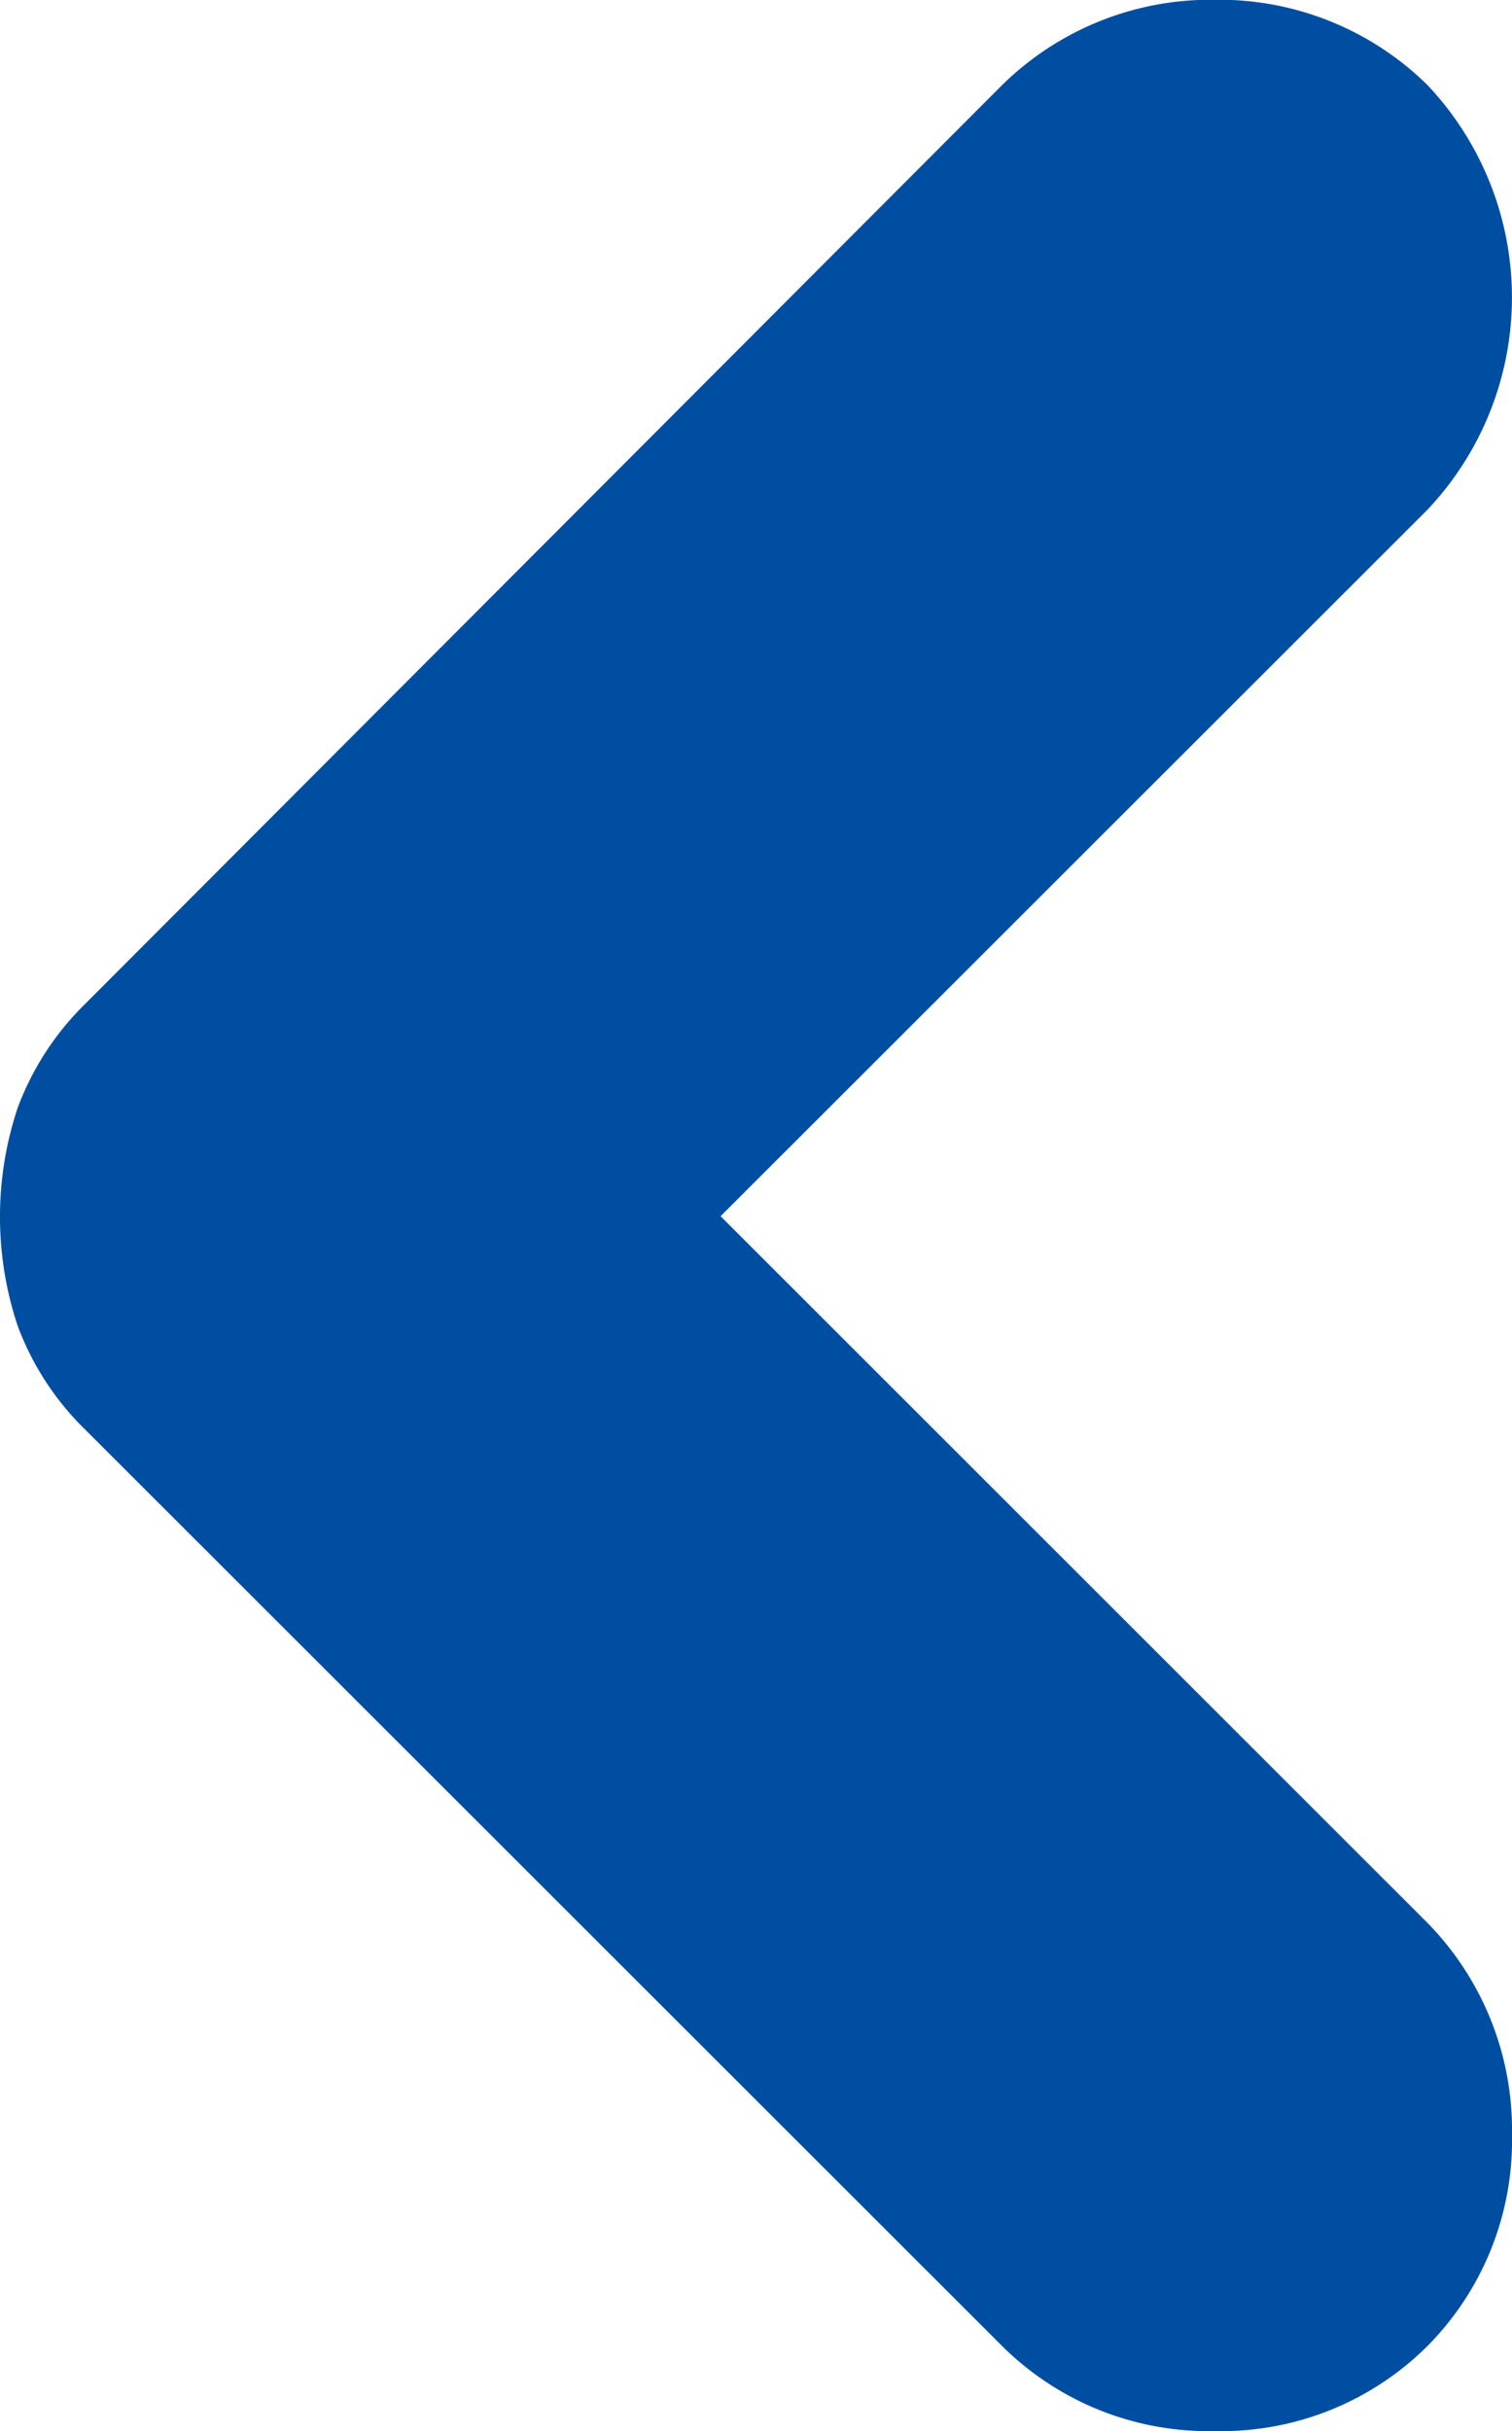
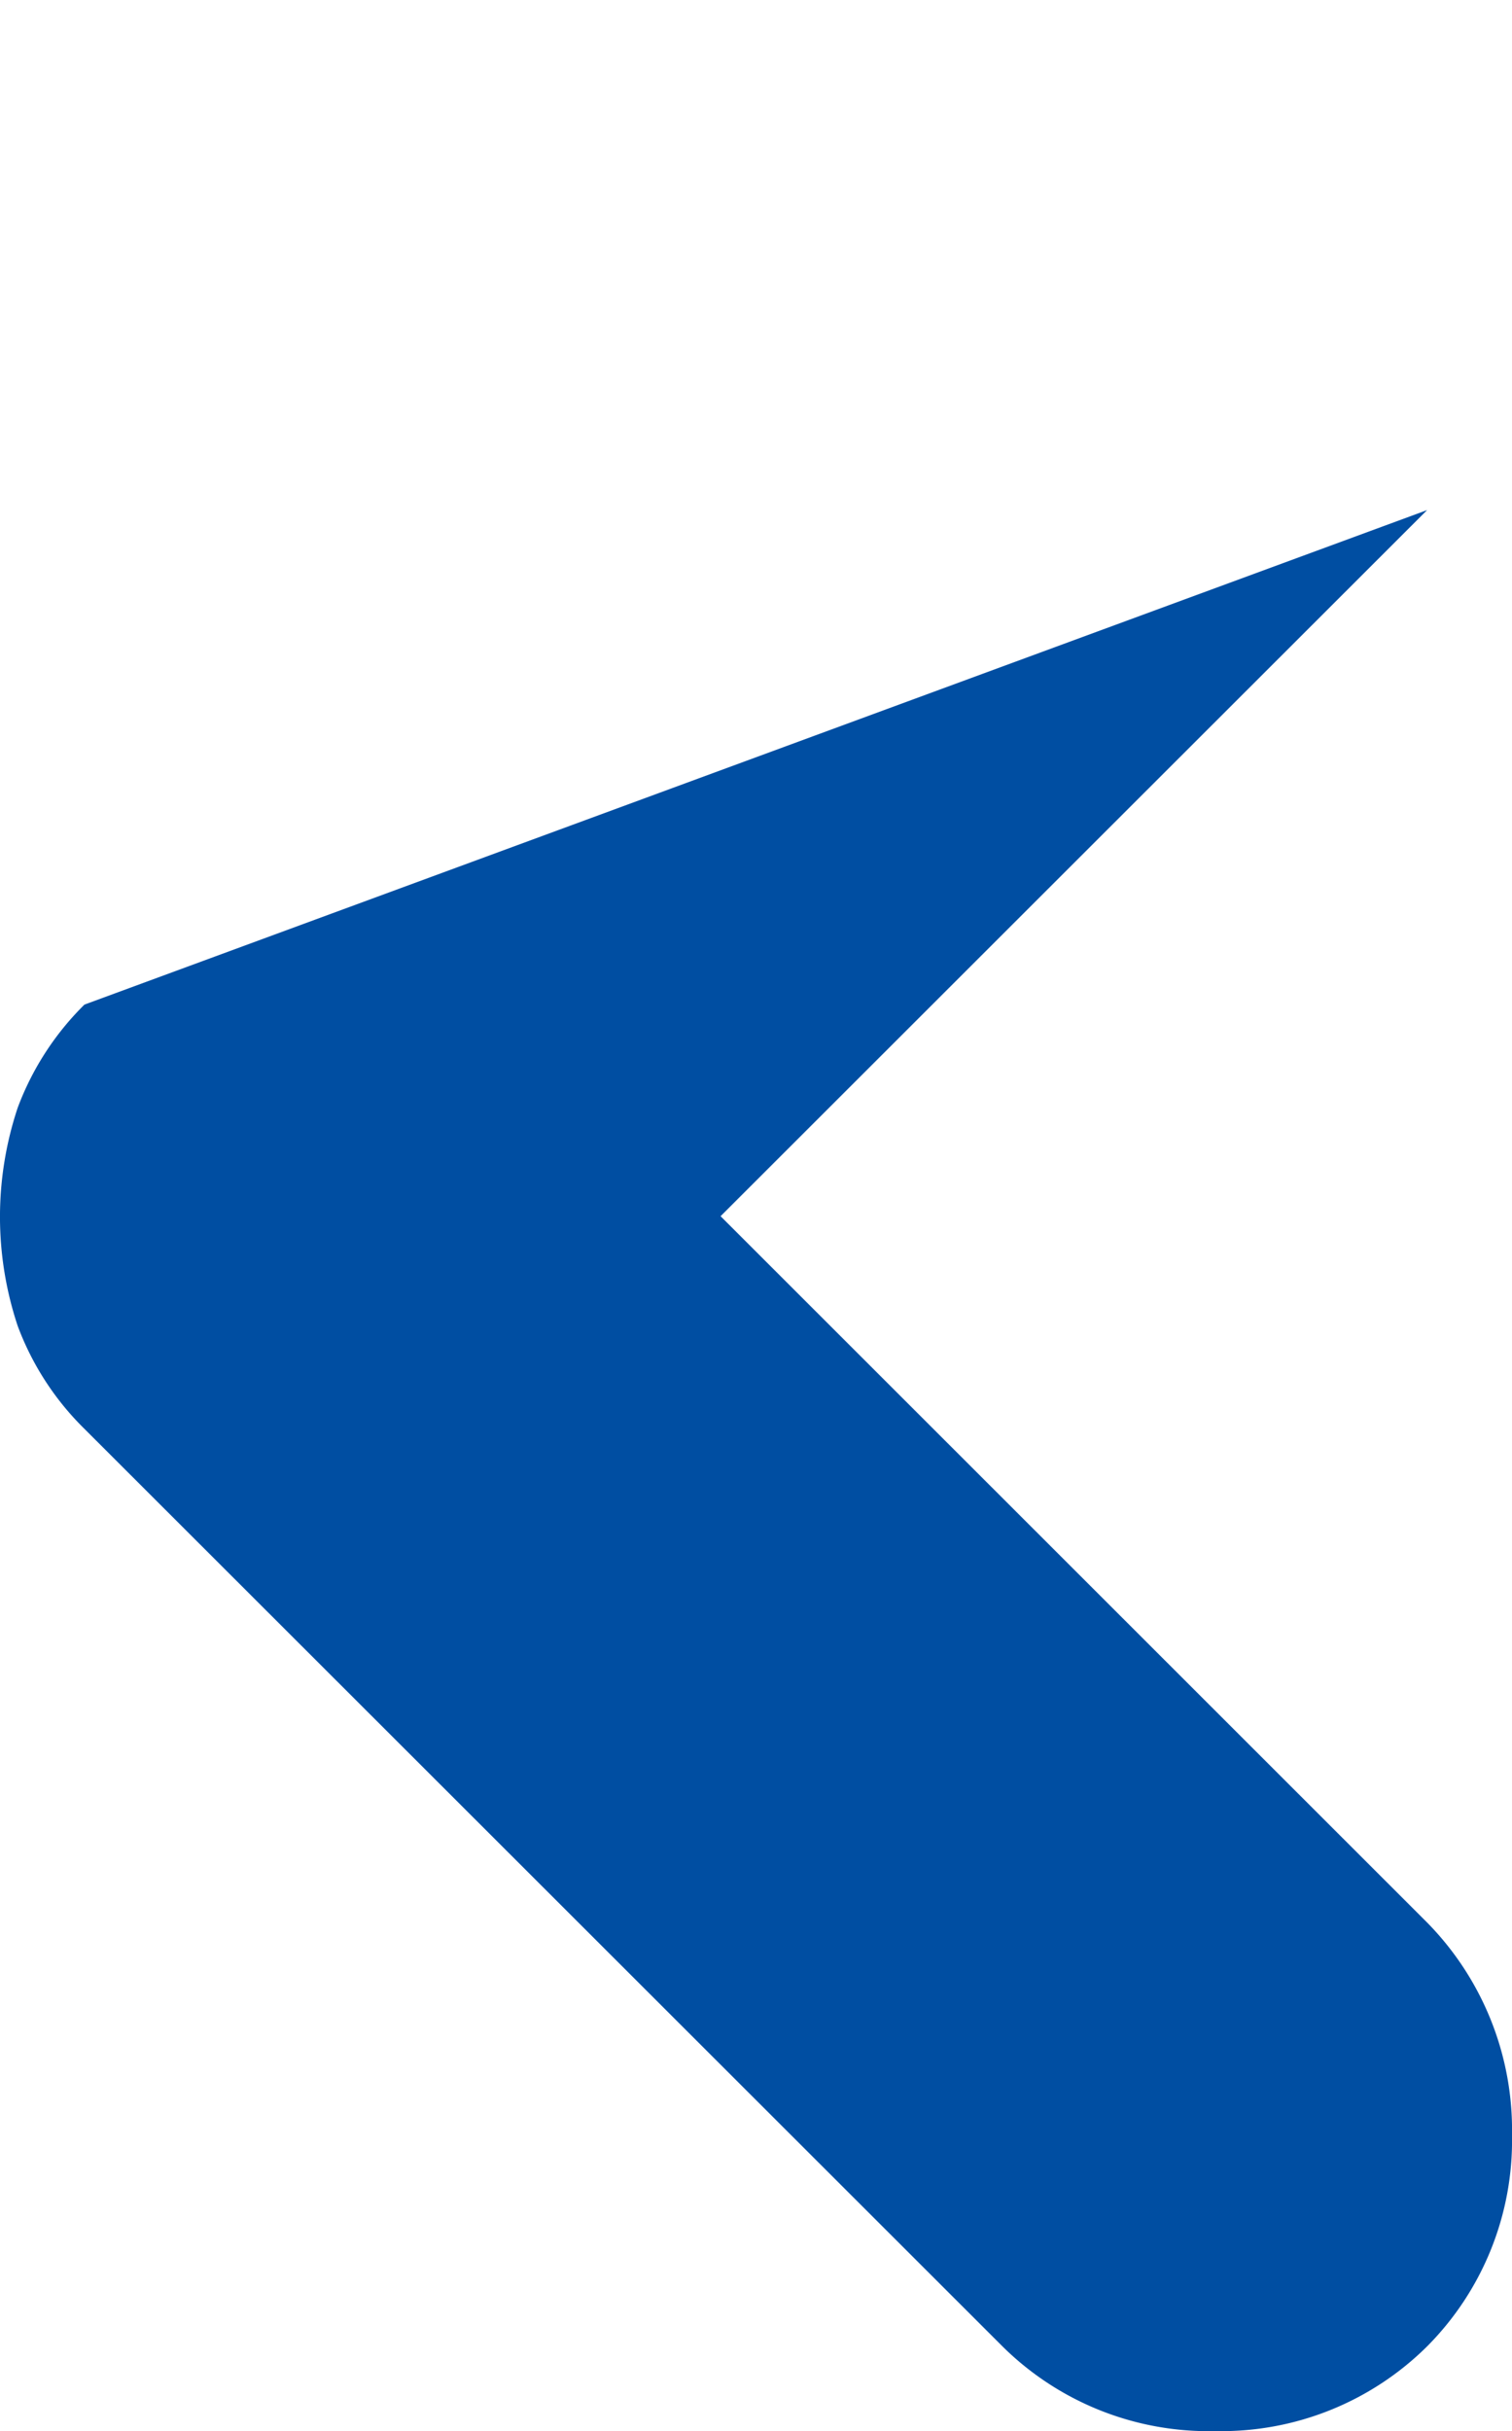
<svg xmlns="http://www.w3.org/2000/svg" id="_w7px" data-name="&gt; w7px" width="7" height="11.248" viewBox="0 0 7 11.248">
-   <path id="合体_10" data-name="合体 10" d="M.393.392A1.35,1.35,0,0,0,0,1.368a1.369,1.369,0,0,0,.393.985L3.664,5.621.393,8.888a1.429,1.429,0,0,0,0,1.968,1.373,1.373,0,0,0,.98.393,1.377,1.377,0,0,0,.986-.393L6.609,6.6a1.317,1.317,0,0,0,.309-.477,1.595,1.595,0,0,0,0-1.01,1.306,1.306,0,0,0-.309-.476L2.359.392A1.356,1.356,0,0,0,1.373,0,1.352,1.352,0,0,0,.393.392Z" transform="translate(7 11.248) rotate(180)" fill="#004ea2" />
+   <path id="合体_10" data-name="合体 10" d="M.393.392A1.35,1.35,0,0,0,0,1.368a1.369,1.369,0,0,0,.393.985L3.664,5.621.393,8.888L6.609,6.6a1.317,1.317,0,0,0,.309-.477,1.595,1.595,0,0,0,0-1.01,1.306,1.306,0,0,0-.309-.476L2.359.392A1.356,1.356,0,0,0,1.373,0,1.352,1.352,0,0,0,.393.392Z" transform="translate(7 11.248) rotate(180)" fill="#004ea2" />
</svg>